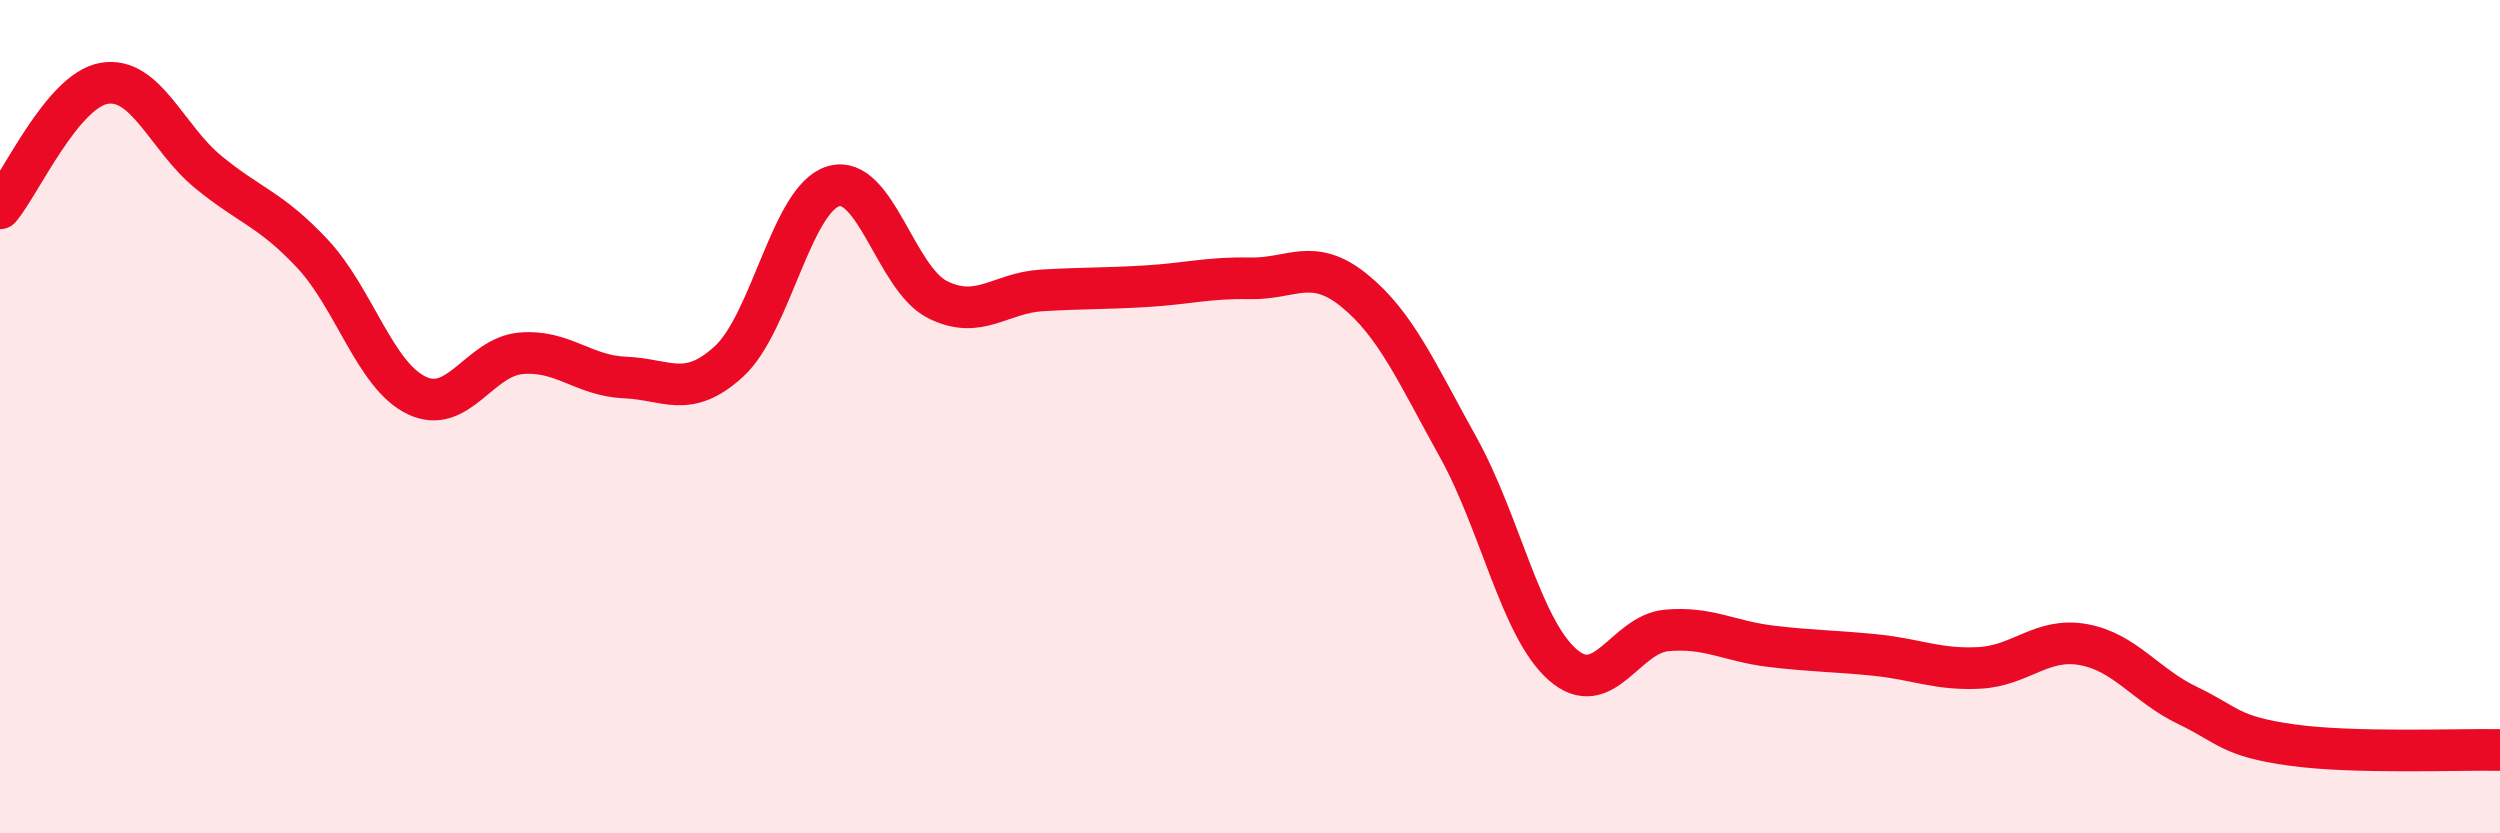
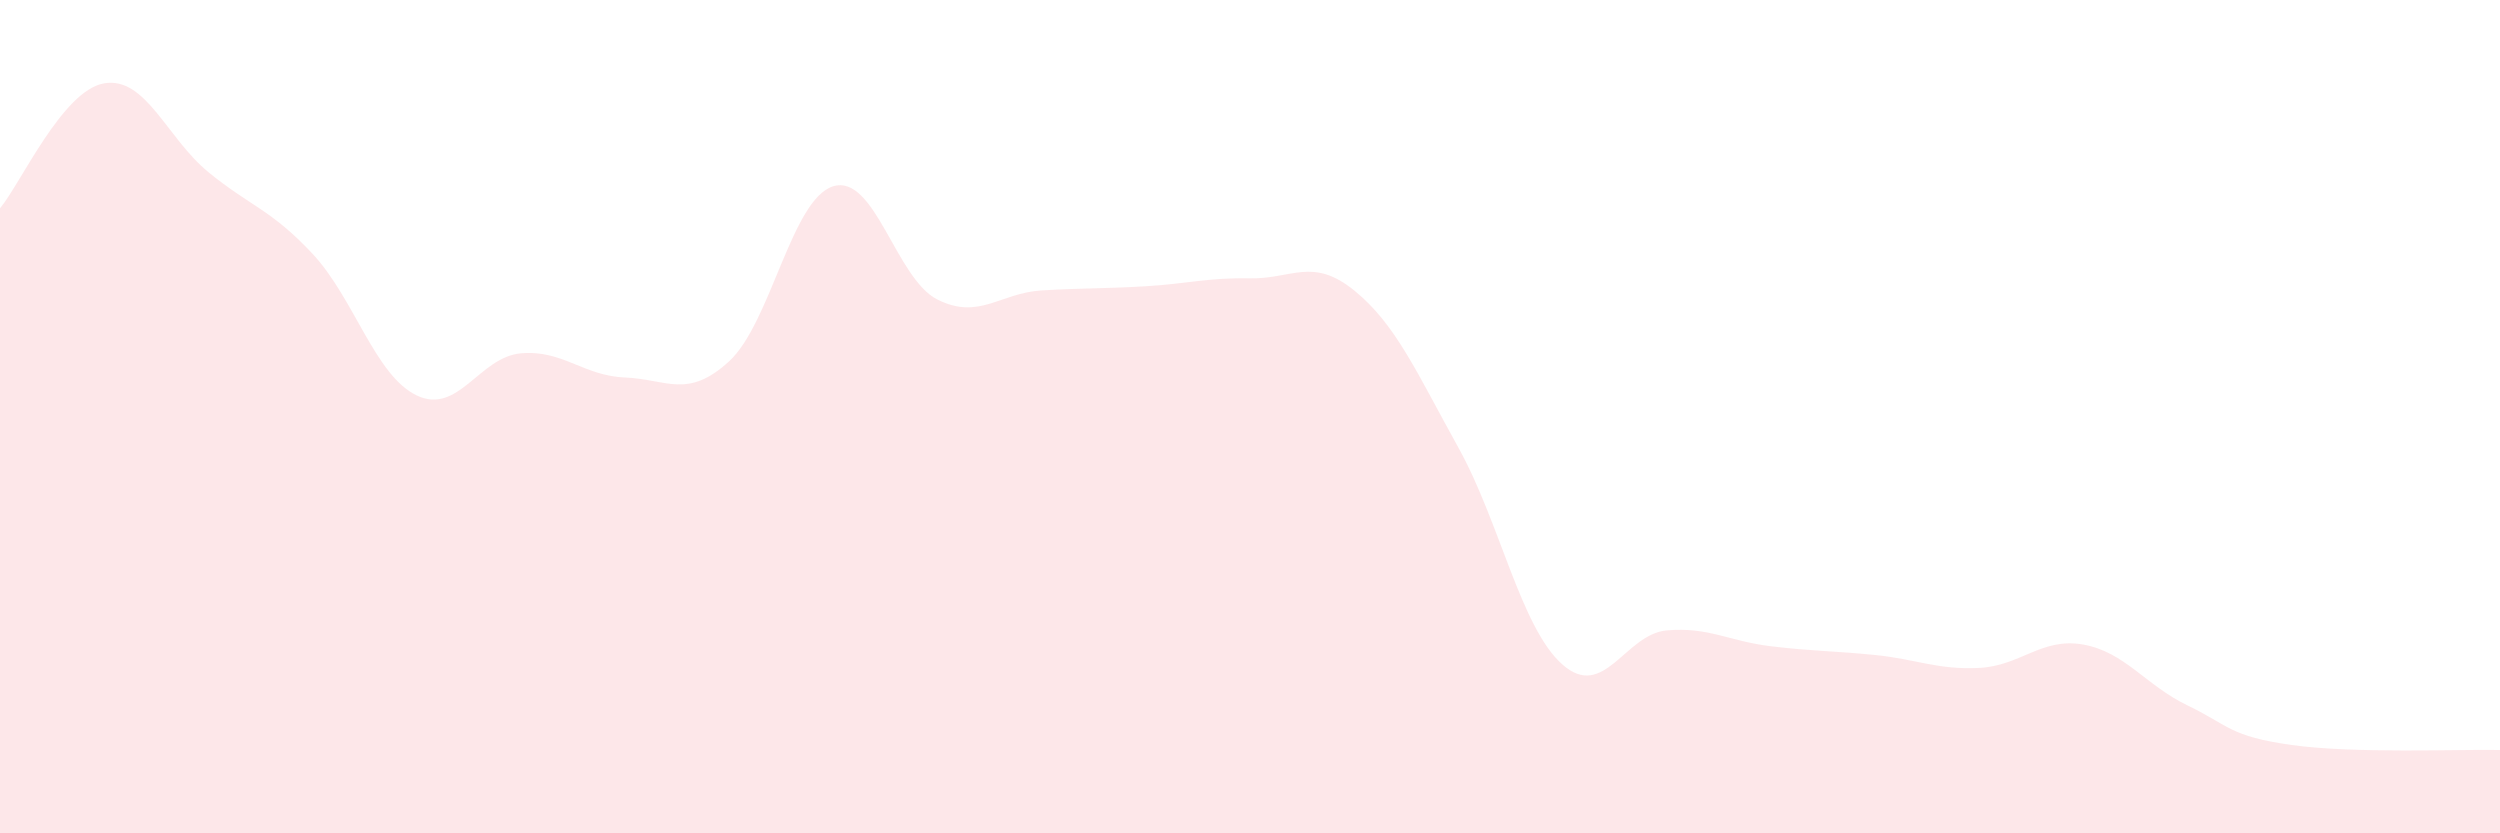
<svg xmlns="http://www.w3.org/2000/svg" width="60" height="20" viewBox="0 0 60 20">
  <path d="M 0,5 C 0.5,4.4 1.5,2.17 2.5,2 C 3.5,1.83 4,3.31 5,4.13 C 6,4.95 6.5,5.02 7.5,6.09 C 8.5,7.16 9,9.01 10,9.49 C 11,9.97 11.5,8.57 12.5,8.48 C 13.5,8.39 14,9.02 15,9.06 C 16,9.1 16.5,9.59 17.5,8.67 C 18.5,7.75 19,4.77 20,4.47 C 21,4.17 21.5,6.69 22.5,7.19 C 23.5,7.69 24,7.03 25,6.97 C 26,6.91 26.5,6.93 27.5,6.87 C 28.5,6.81 29,6.66 30,6.68 C 31,6.7 31.5,6.16 32.5,6.97 C 33.5,7.78 34,8.94 35,10.74 C 36,12.54 36.5,15.07 37.5,15.95 C 38.5,16.83 39,15.22 40,15.13 C 41,15.04 41.5,15.39 42.5,15.51 C 43.5,15.63 44,15.62 45,15.72 C 46,15.82 46.5,16.08 47.5,16.03 C 48.5,15.98 49,15.29 50,15.47 C 51,15.65 51.5,16.45 52.5,16.93 C 53.5,17.41 53.5,17.67 55,17.88 C 56.5,18.09 59,17.98 60,18L60 20L0 20Z" fill="#EB0A25" opacity="0.1" stroke-linecap="round" stroke-linejoin="round" />
-   <path d="M 0,5 C 0.5,4.4 1.5,2.17 2.5,2 C 3.5,1.83 4,3.31 5,4.13 C 6,4.95 6.5,5.02 7.5,6.09 C 8.5,7.16 9,9.01 10,9.49 C 11,9.97 11.5,8.57 12.5,8.48 C 13.5,8.39 14,9.02 15,9.06 C 16,9.1 16.5,9.59 17.5,8.67 C 18.5,7.75 19,4.77 20,4.47 C 21,4.17 21.5,6.69 22.5,7.19 C 23.5,7.69 24,7.03 25,6.97 C 26,6.91 26.5,6.93 27.5,6.87 C 28.5,6.81 29,6.66 30,6.68 C 31,6.7 31.5,6.16 32.5,6.97 C 33.5,7.78 34,8.94 35,10.74 C 36,12.54 36.5,15.07 37.5,15.95 C 38.5,16.83 39,15.22 40,15.13 C 41,15.04 41.5,15.39 42.5,15.51 C 43.5,15.63 44,15.62 45,15.72 C 46,15.82 46.5,16.08 47.5,16.03 C 48.5,15.98 49,15.29 50,15.47 C 51,15.65 51.5,16.45 52.5,16.93 C 53.5,17.41 53.5,17.67 55,17.88 C 56.5,18.09 59,17.98 60,18" stroke="#EB0A25" stroke-width="1" fill="none" stroke-linecap="round" stroke-linejoin="round" />
</svg>